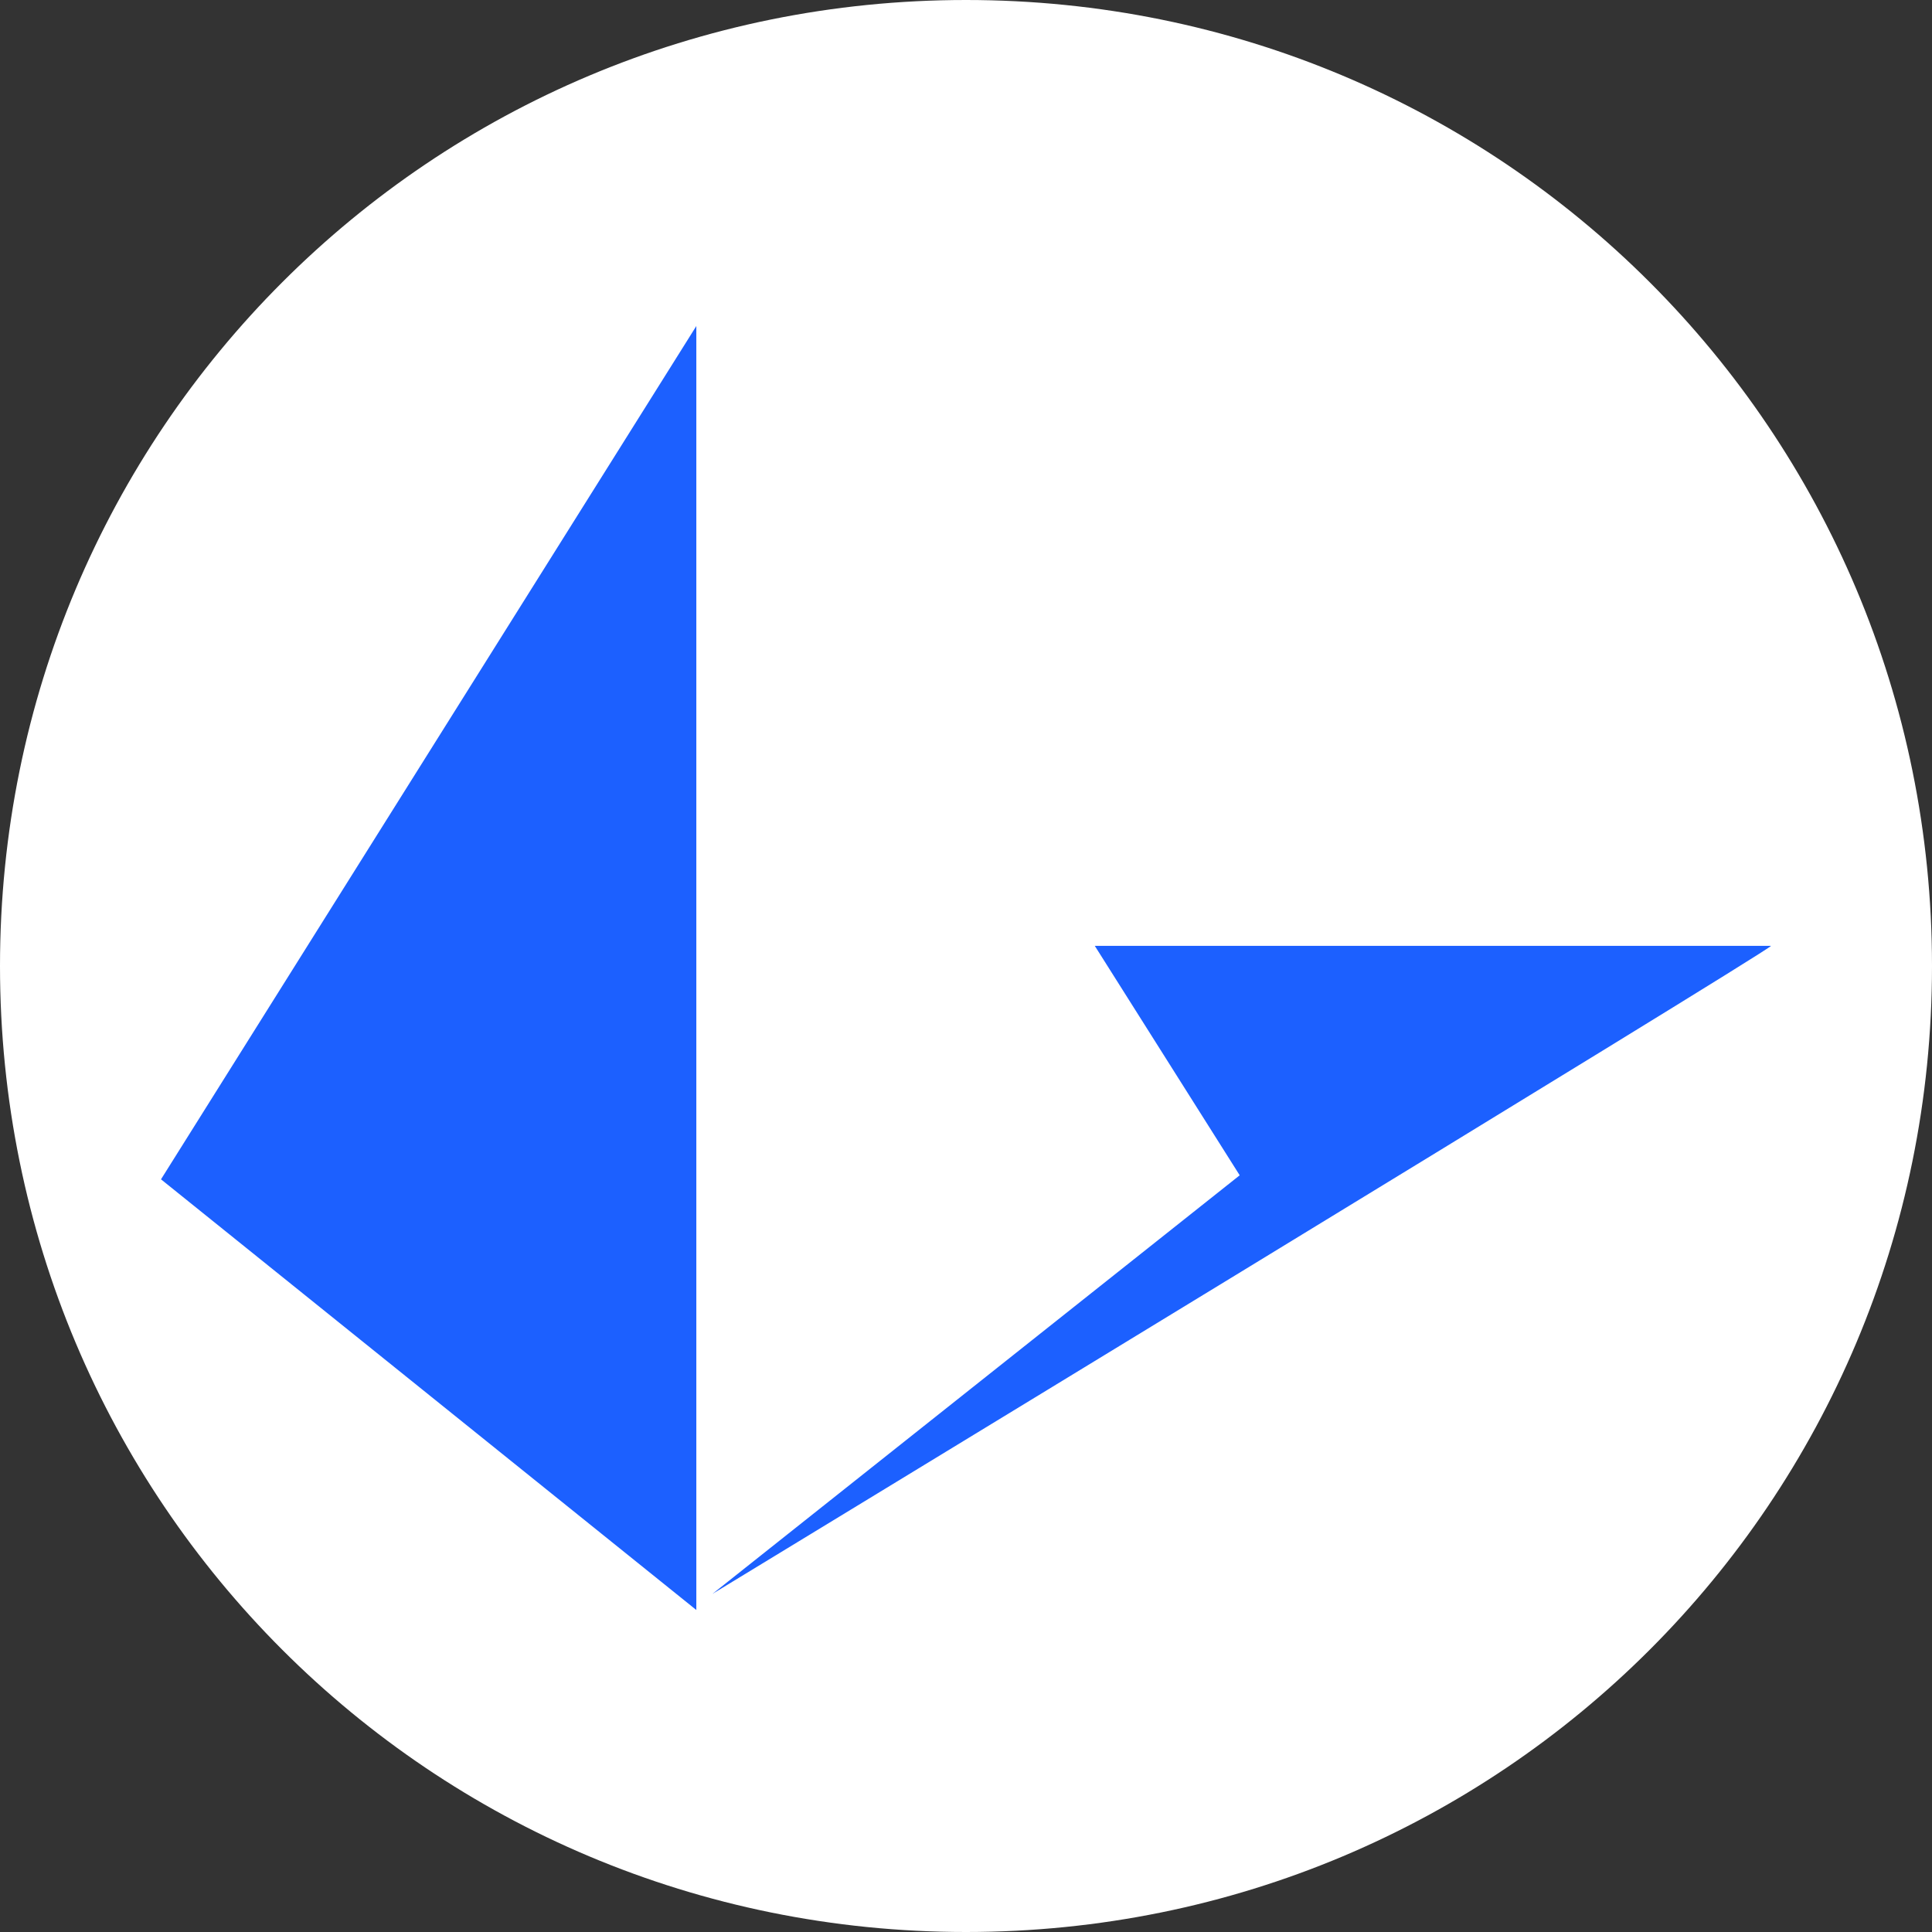
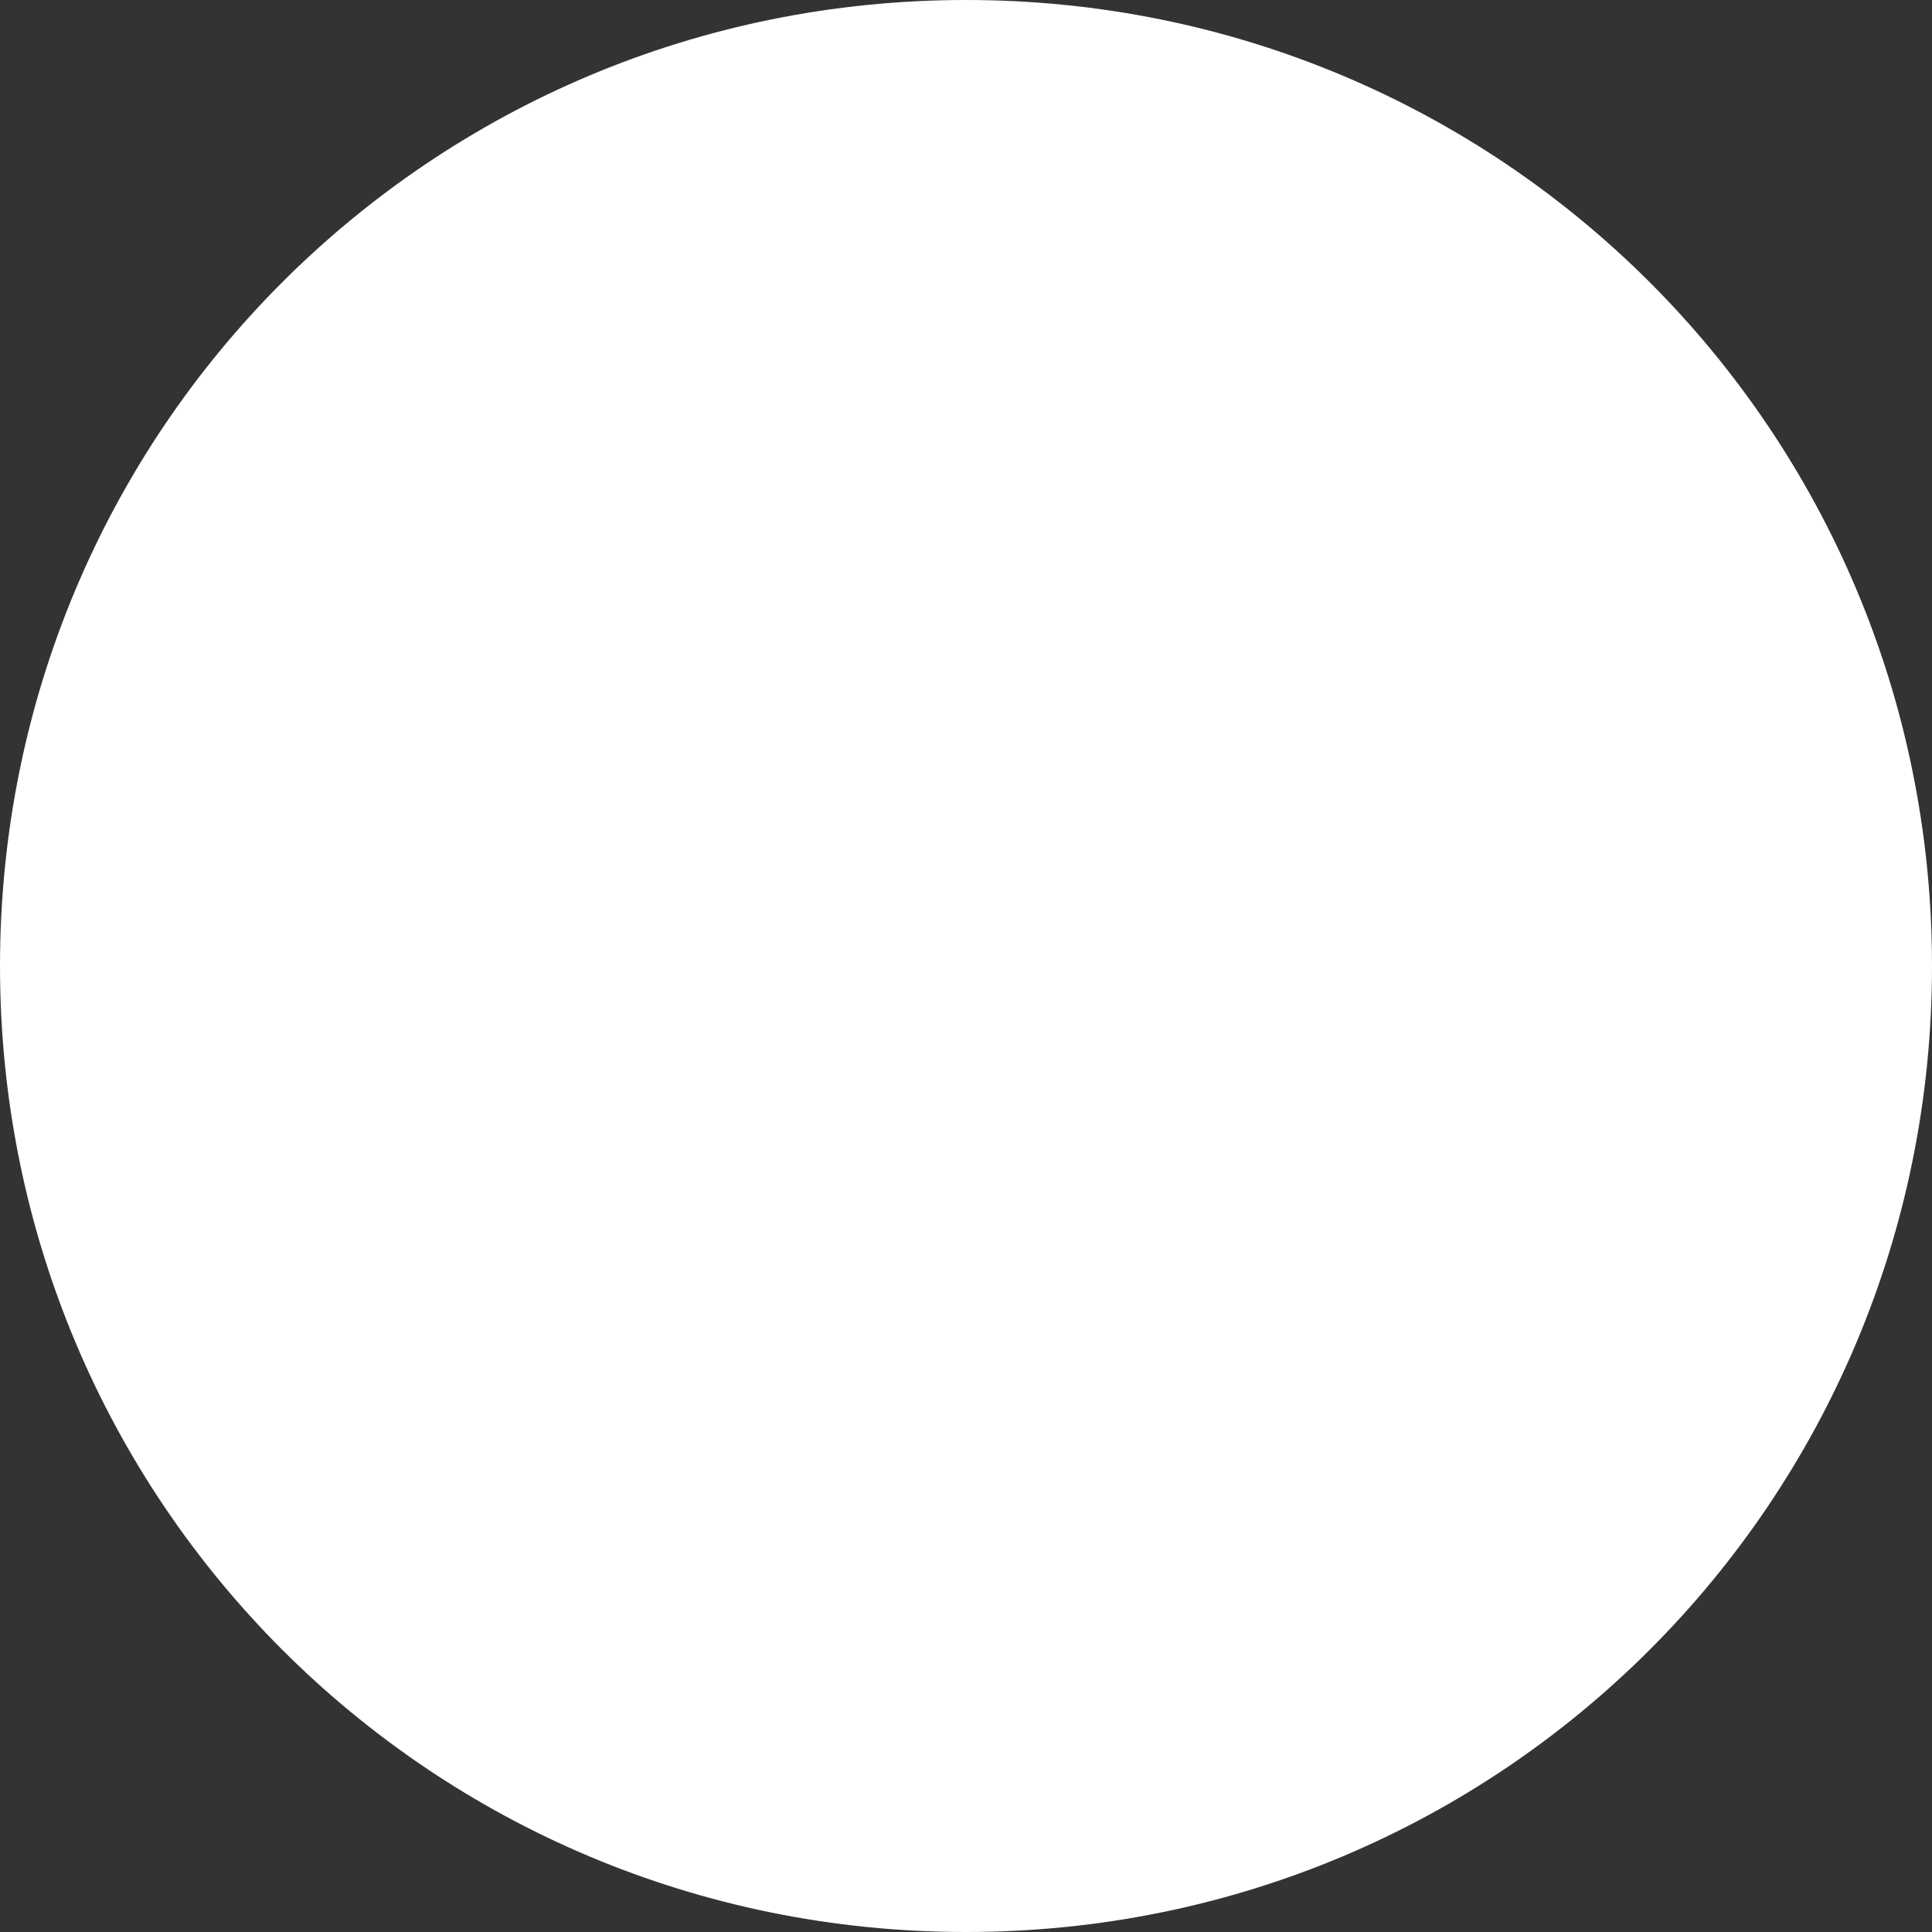
<svg xmlns="http://www.w3.org/2000/svg" width="48" height="48" viewBox="0 0 48 48">
  <rect x="0" y="0" width="48" height="48" fill="#333333" stroke="none" />
-   <path fill="#fff" fill-rule="evenodd" d="M48 24c0 13.3-10.7 24-24 24S0 37.3 0 24 10.7 0 24 0s24 10.7 24 24Z" />
-   <path fill="#1c60ff" d="M27.2 23.5H44c0 .1-26.3 16.1-26.3 16.1l13.1-10.4-3.6-5.7ZM17.3 8.1V40L4 29.3 17.3 8.1Z" />
+   <path fill="#fff" fill-rule="evenodd" d="M48 24c0 13.3-10.7 24-24 24S0 37.3 0 24 10.7 0 24 0s24 10.7 24 24" />
</svg>